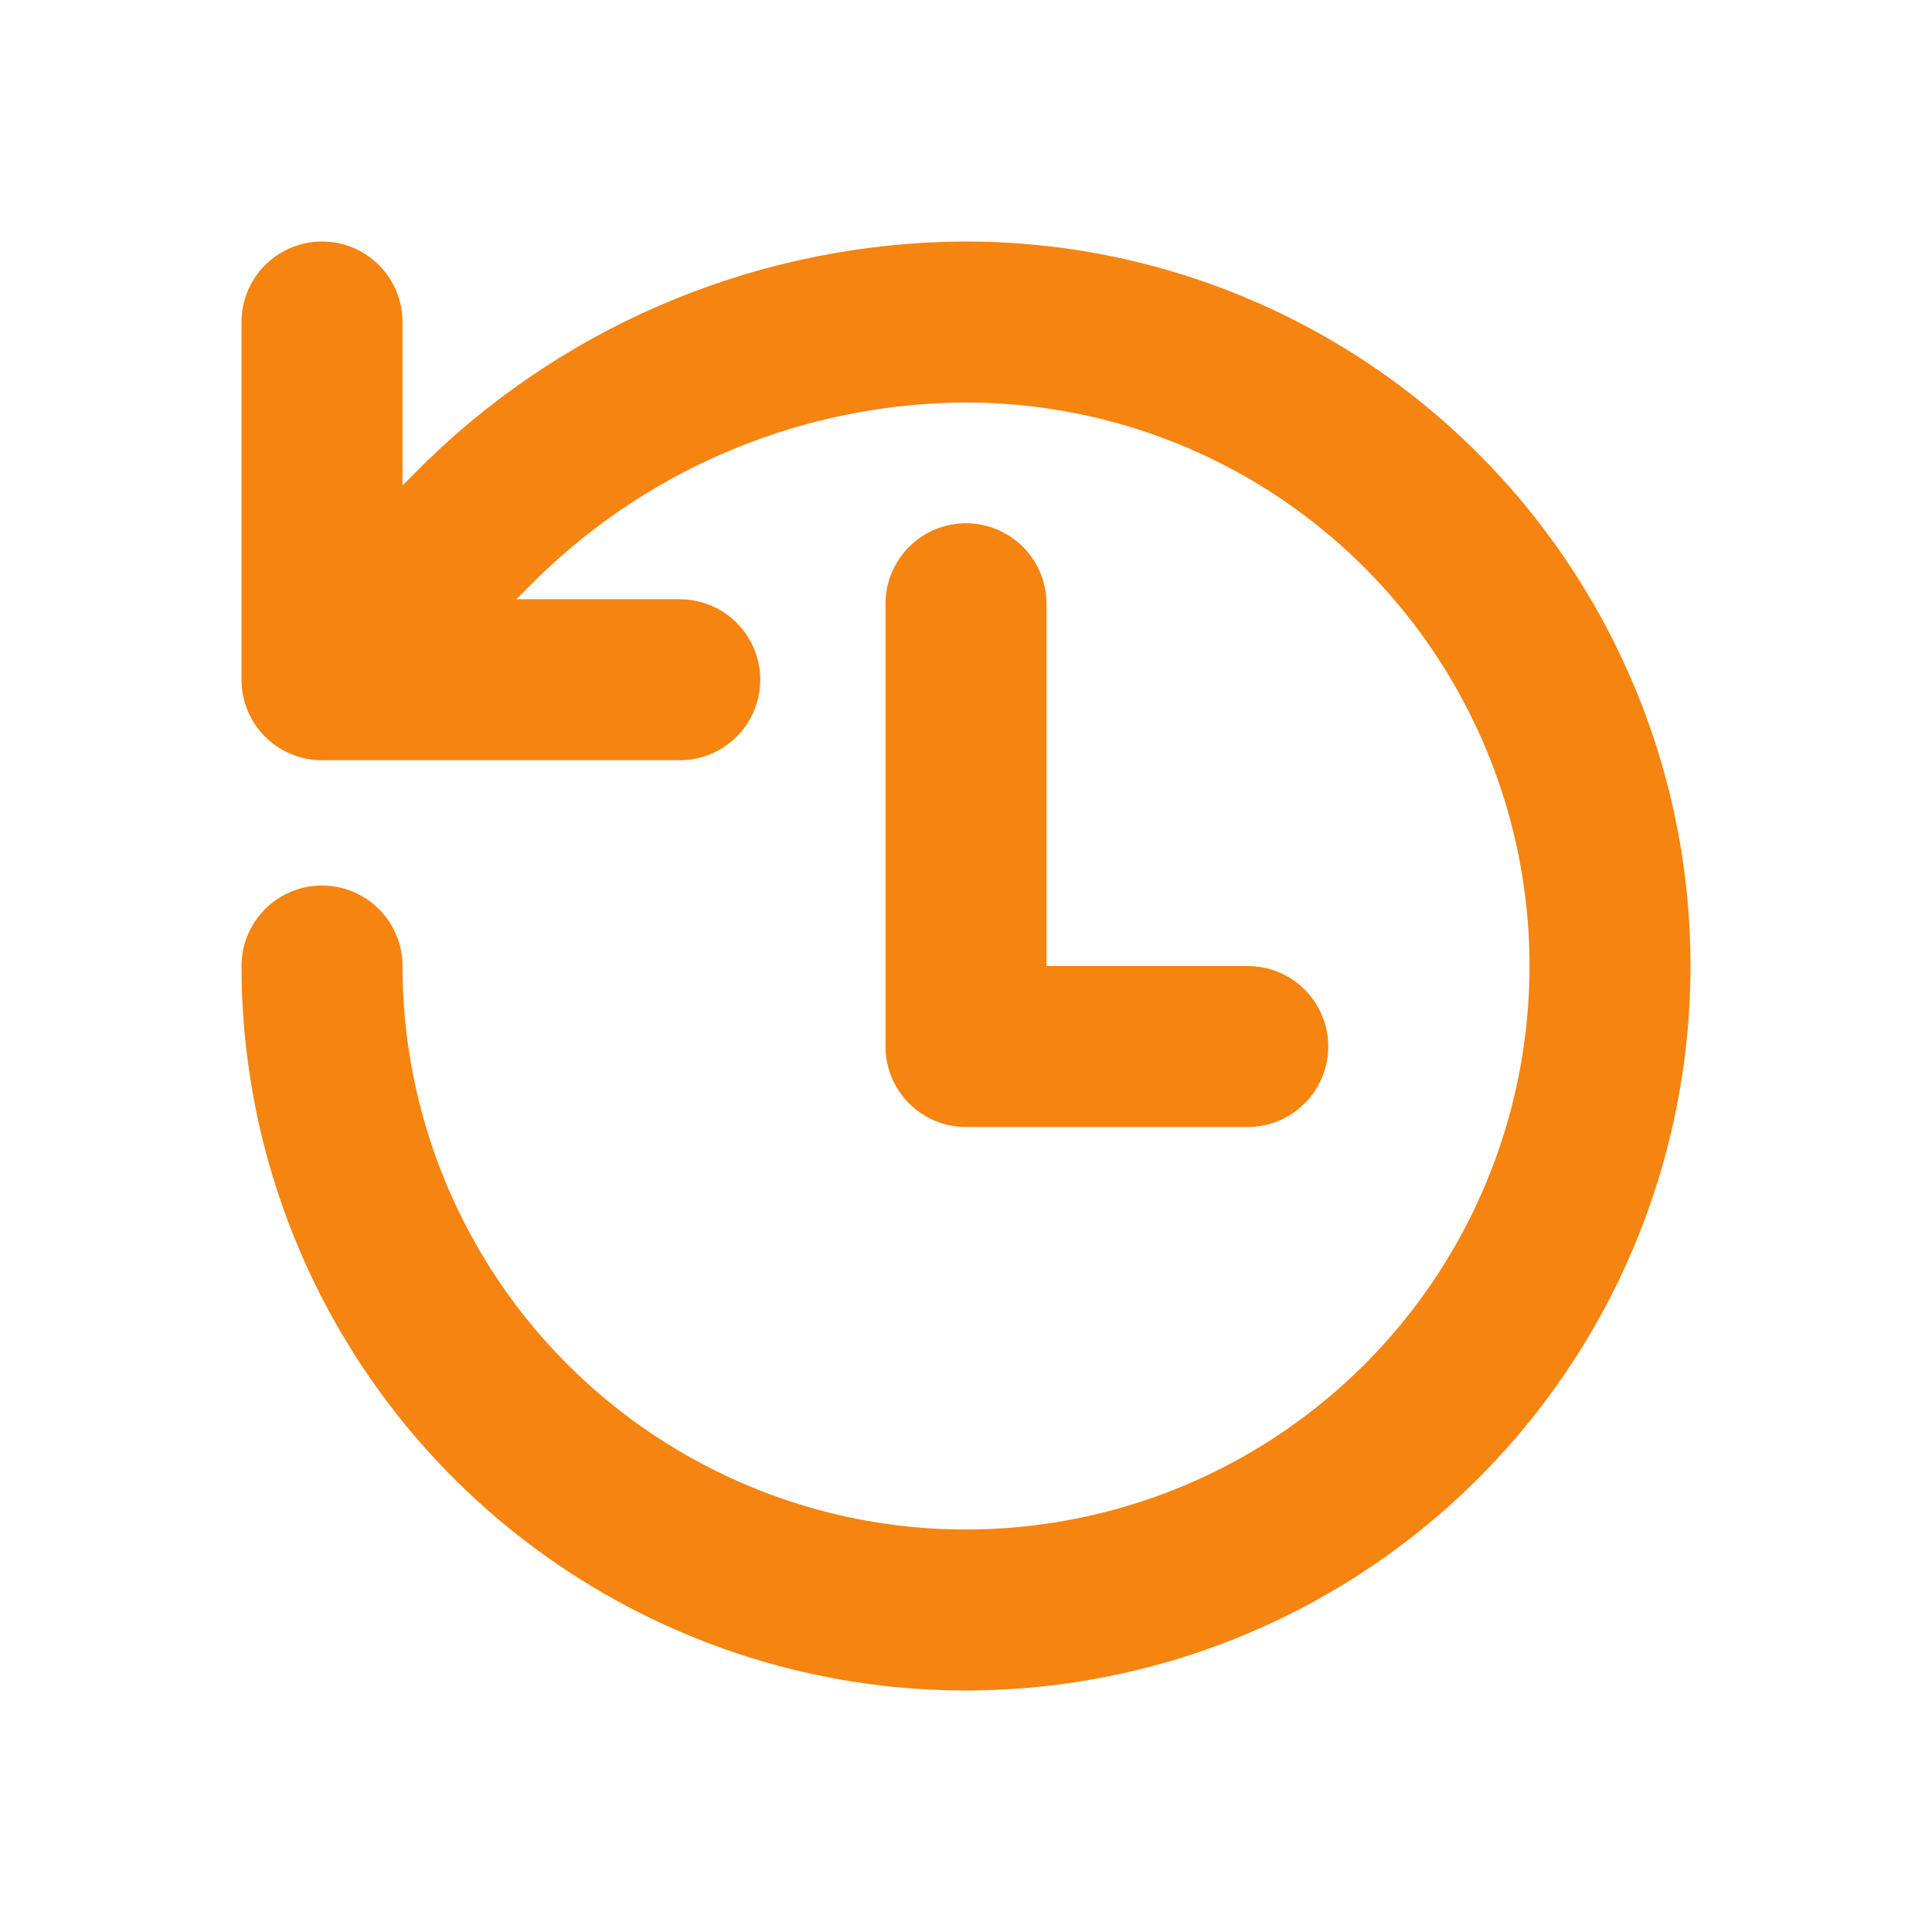
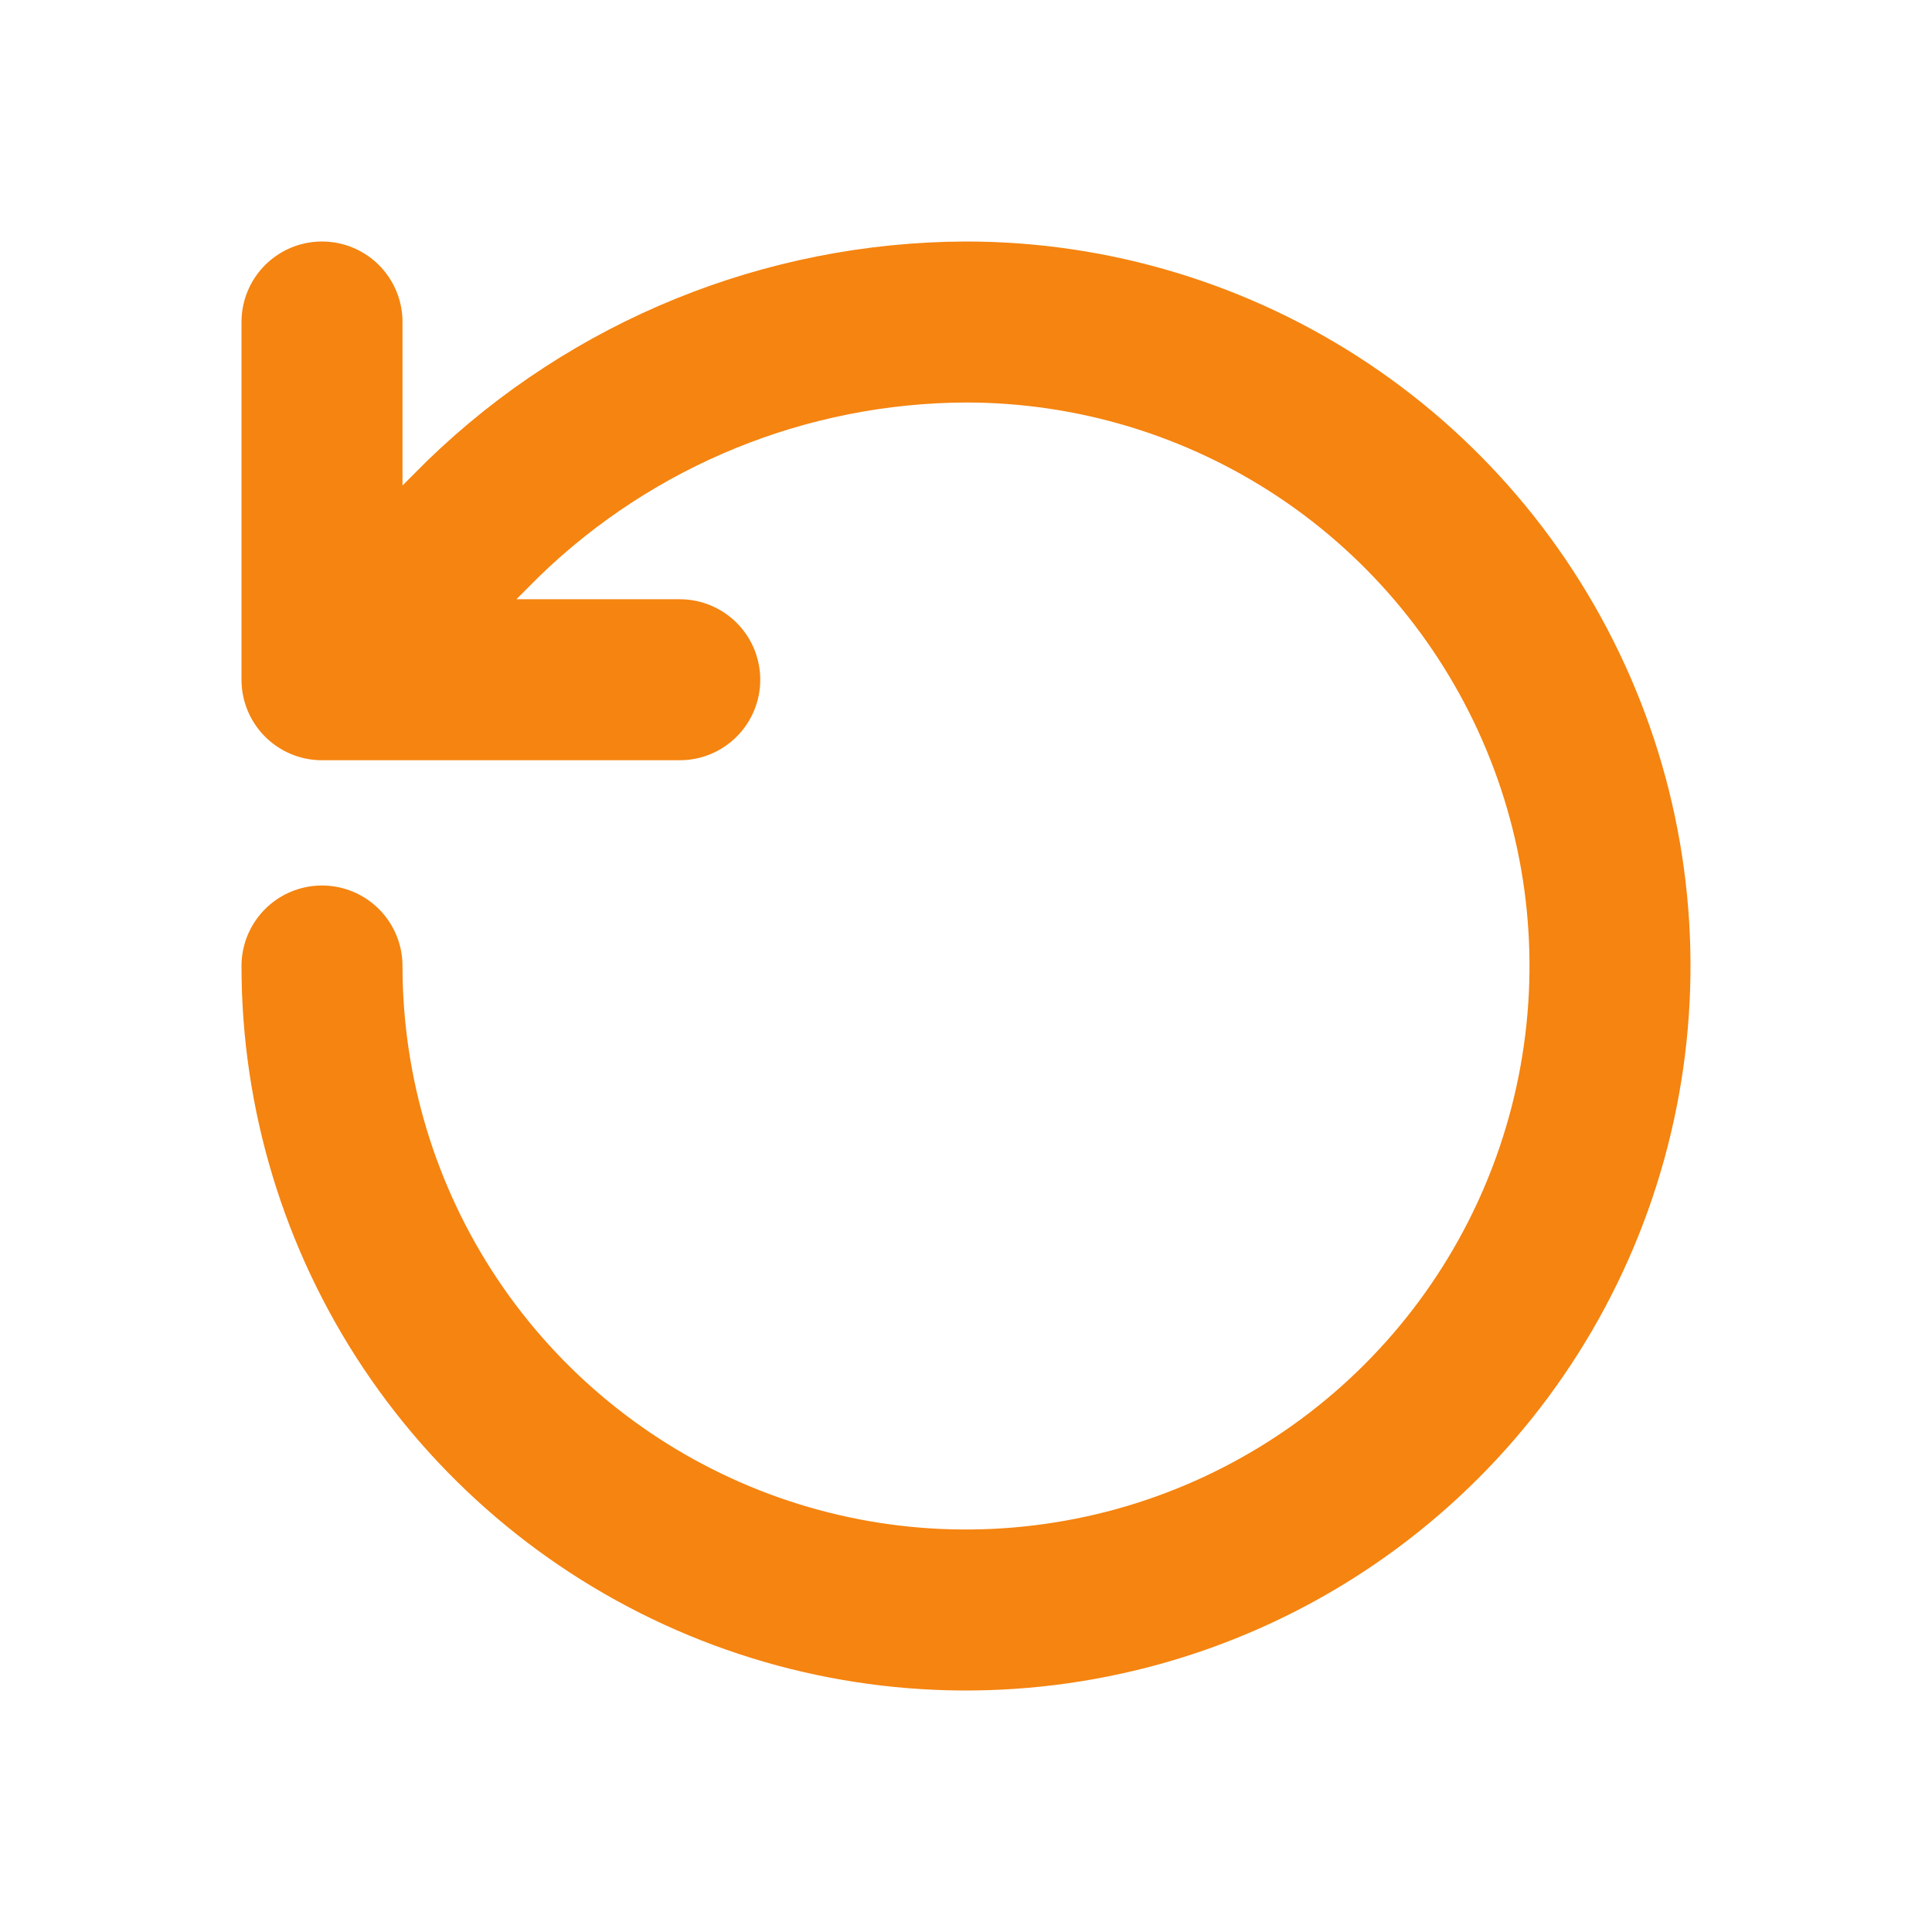
<svg xmlns="http://www.w3.org/2000/svg" fill="none" height="100%" overflow="visible" preserveAspectRatio="none" style="display: block;" viewBox="0 0 24 24" width="100%">
  <g id="lucide/rotate-ccw">
    <path d="M4 12C4 13.582 4.469 15.129 5.348 16.445C6.227 17.76 7.477 18.785 8.939 19.391C10.4 19.997 12.009 20.155 13.561 19.846C15.113 19.538 16.538 18.776 17.657 17.657C18.776 16.538 19.538 15.113 19.846 13.561C20.155 12.009 19.997 10.4 19.391 8.939C18.785 7.477 17.76 6.227 16.445 5.348C15.129 4.469 13.582 4 12 4C9.764 4.008 7.617 4.881 6.009 6.436L4 8.444M4 8.444V4M4 8.444H8.444" id="Vector" stroke="#F58410" stroke-linecap="round" stroke-linejoin="round" stroke-width="2" />
-     <path d="M12 7.5V13H15.5" id="Vector_2" stroke="#F58410" stroke-linecap="round" stroke-linejoin="round" stroke-width="2" />
  </g>
</svg>